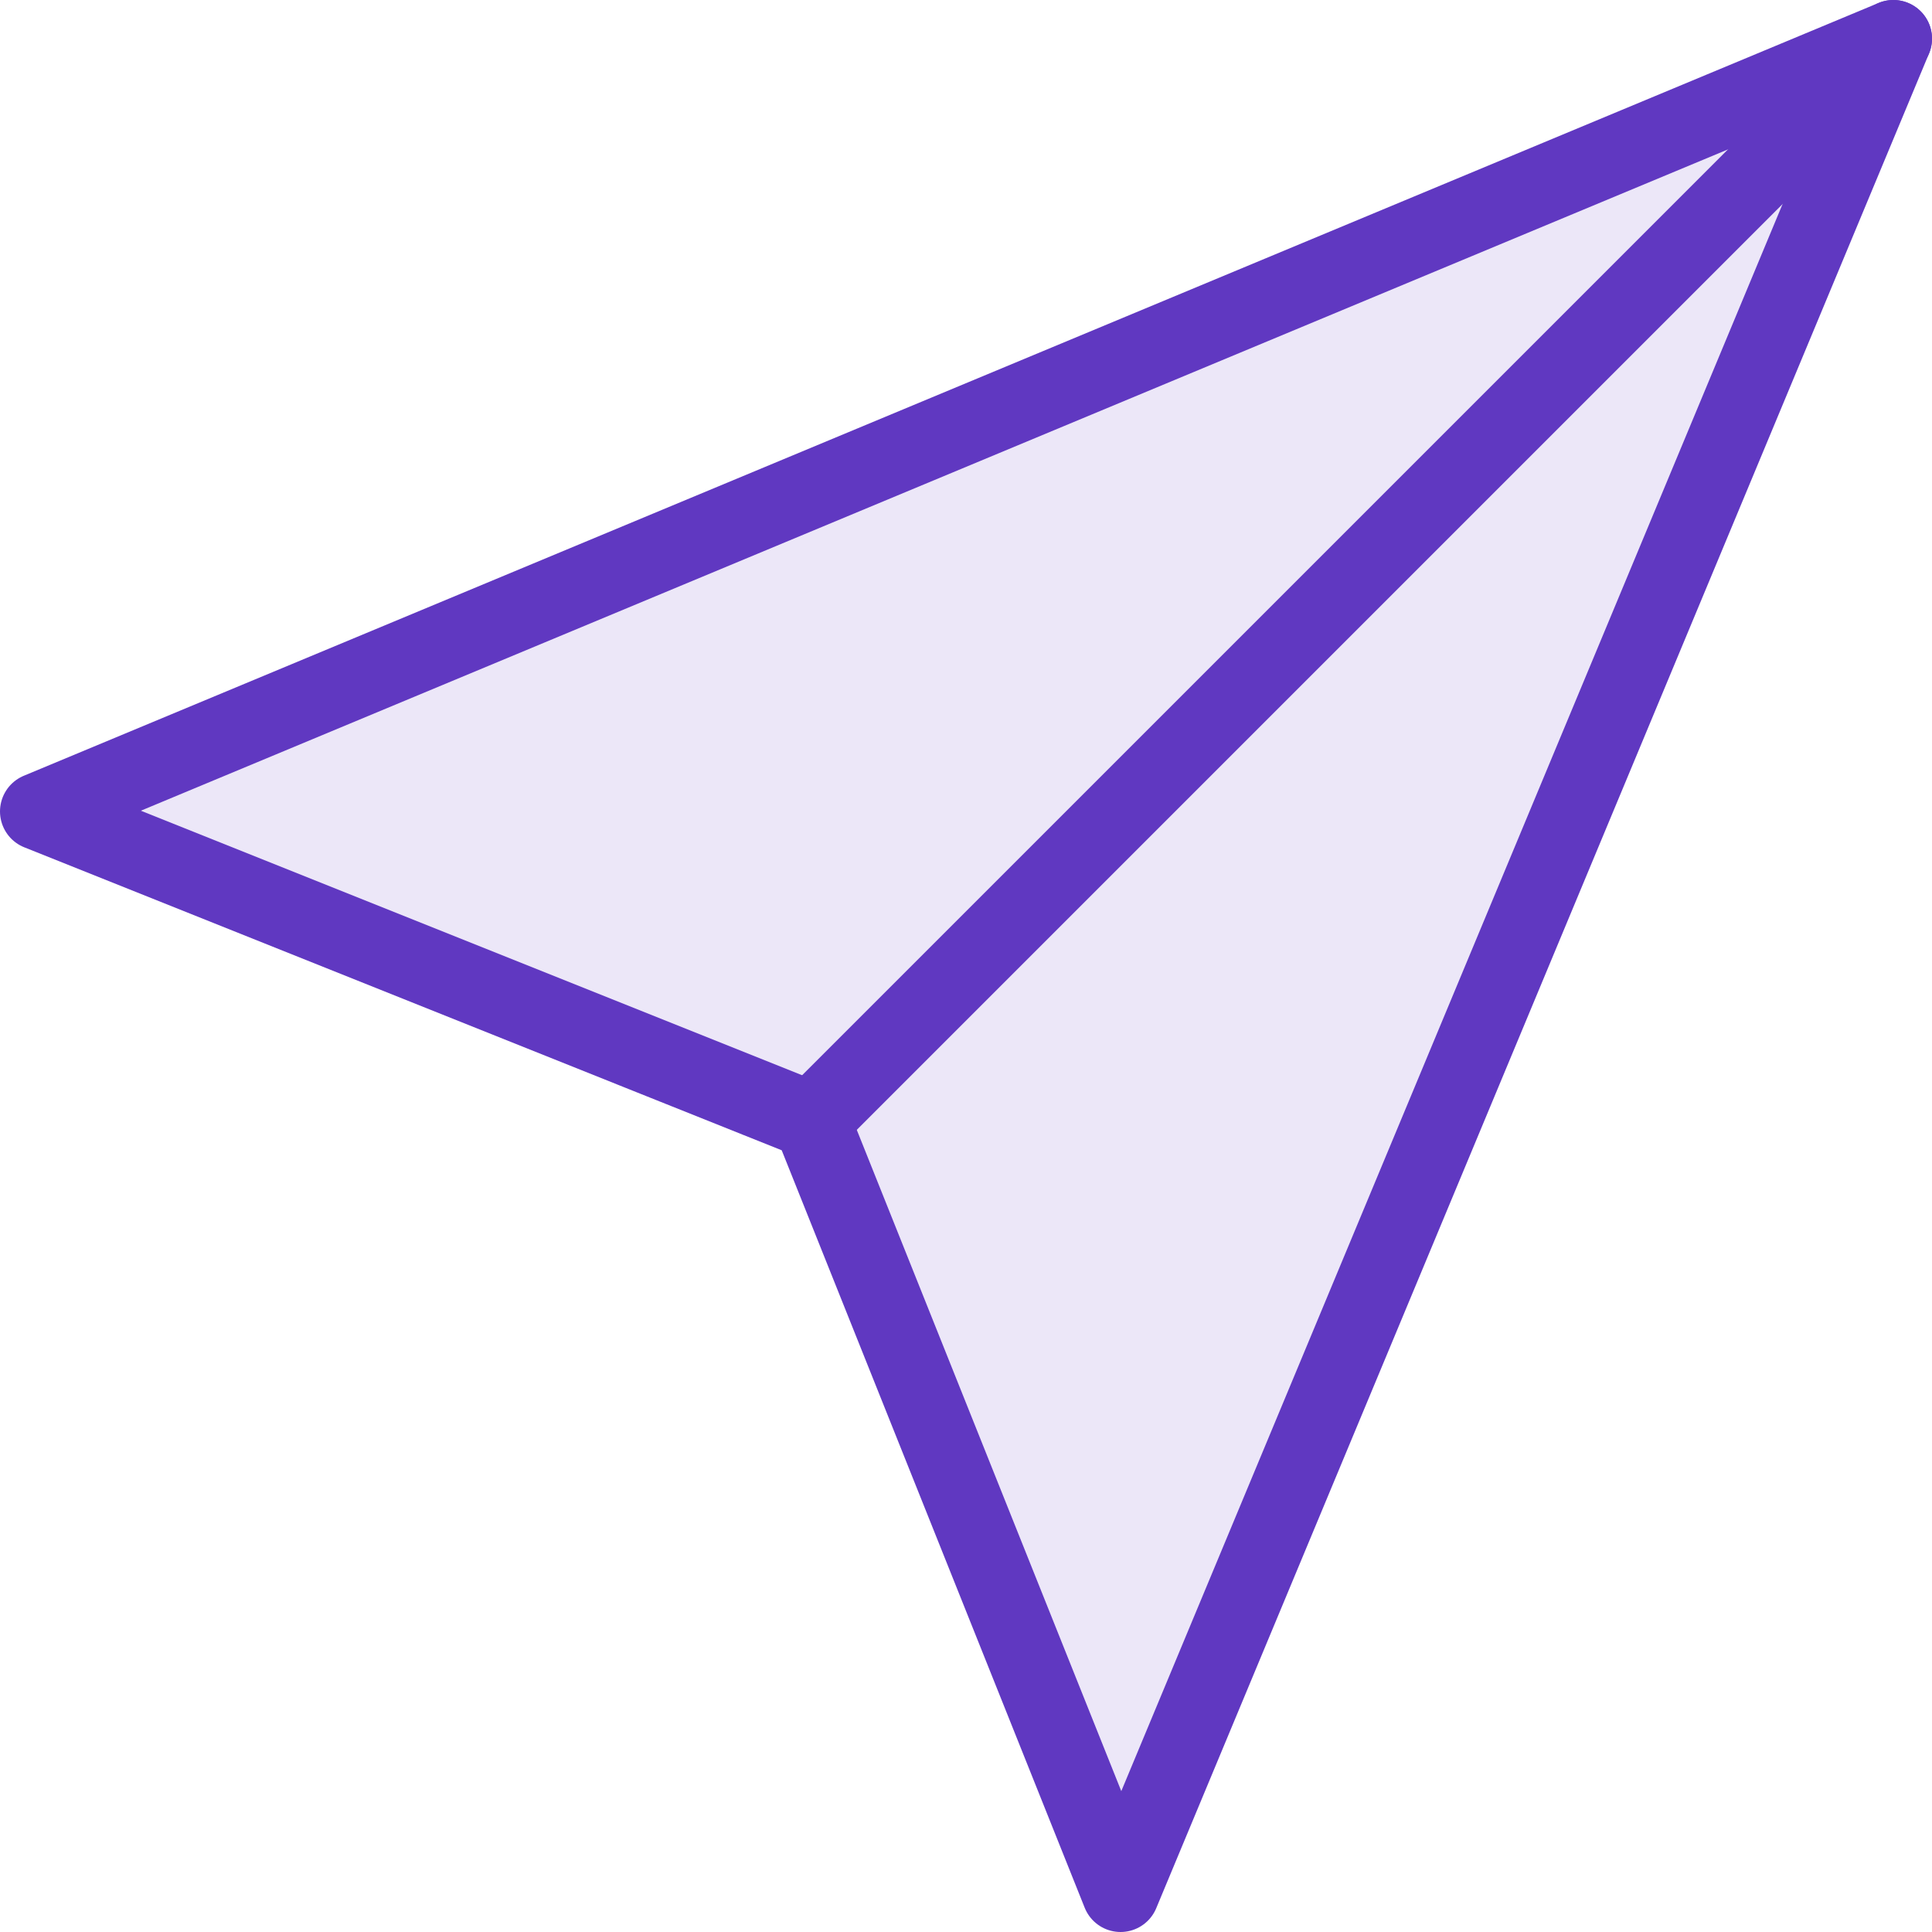
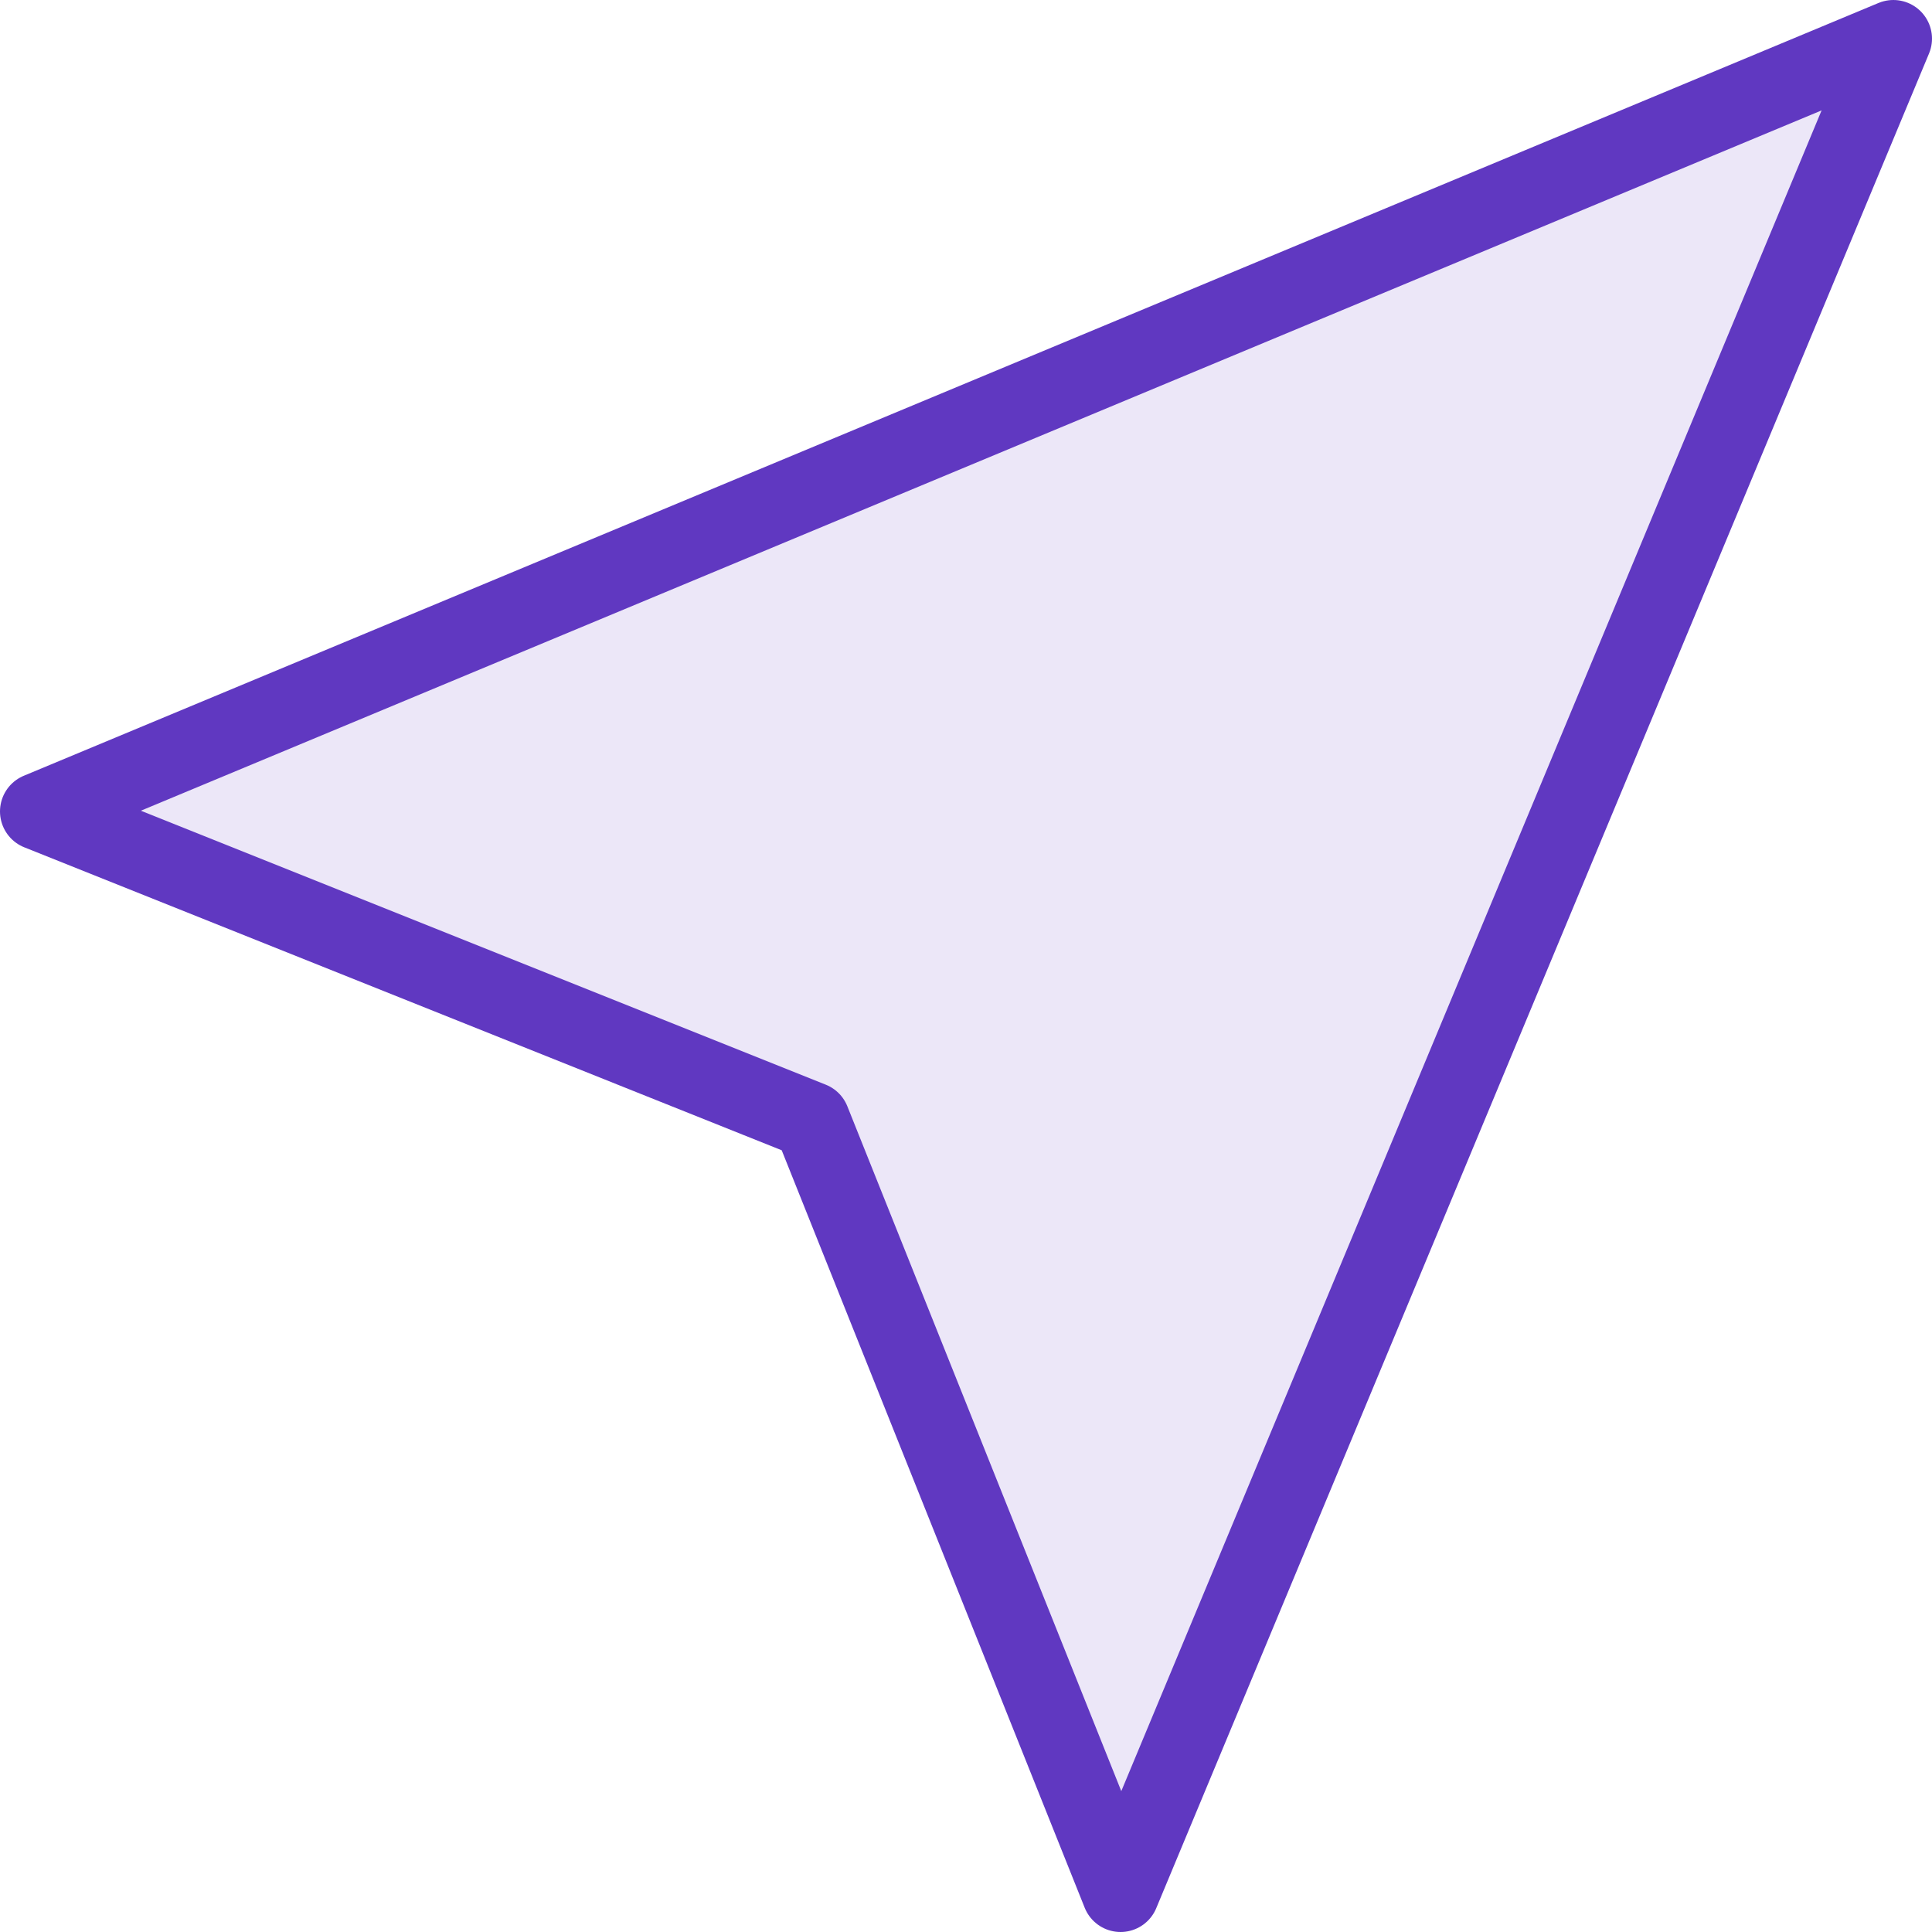
<svg xmlns="http://www.w3.org/2000/svg" width="25px" height="25px" viewBox="0 0 25 25" version="1.1">
  <title>paper-airplane</title>
  <desc>Created with Sketch.</desc>
  <defs />
  <g id="Page-1" stroke="none" stroke-width="1" fill="none" fill-rule="evenodd">
    <g id="Subtle-Color" transform="translate(-400, -50)">
      <g id="paper-airplane" transform="translate(400, 50)">
        <polygon id="Fill-64" fill="#6038C1" opacity="0.12" points="14.5 24.5 10.5 14.5 0.5 10.5 24.5 0.5" />
        <polygon id="Stroke-65" stroke="#6038C1" stroke-linecap="round" stroke-linejoin="round" points="14.5 24.5 10.5 14.5 0.5 10.5 24.5 0.5" />
-         <path d="M24.5,0.5 L10.5,14.5" id="Stroke-66" stroke="#6038C1" stroke-linecap="round" stroke-linejoin="round" />
      </g>
    </g>
  </g>
</svg>